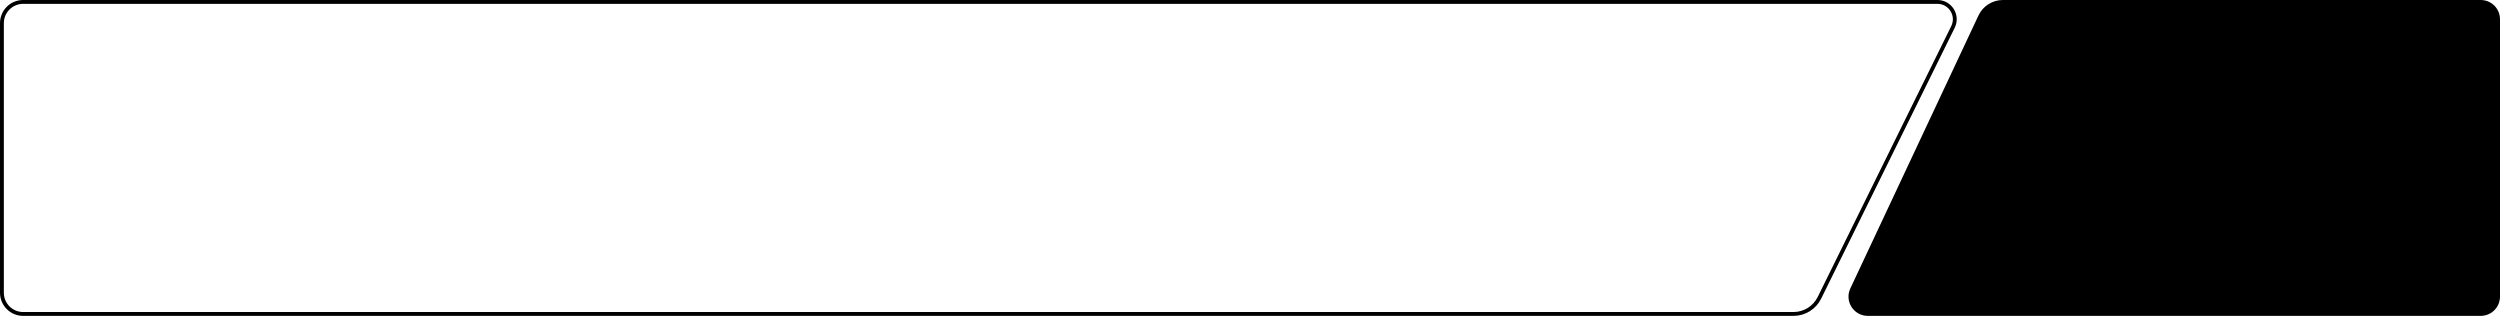
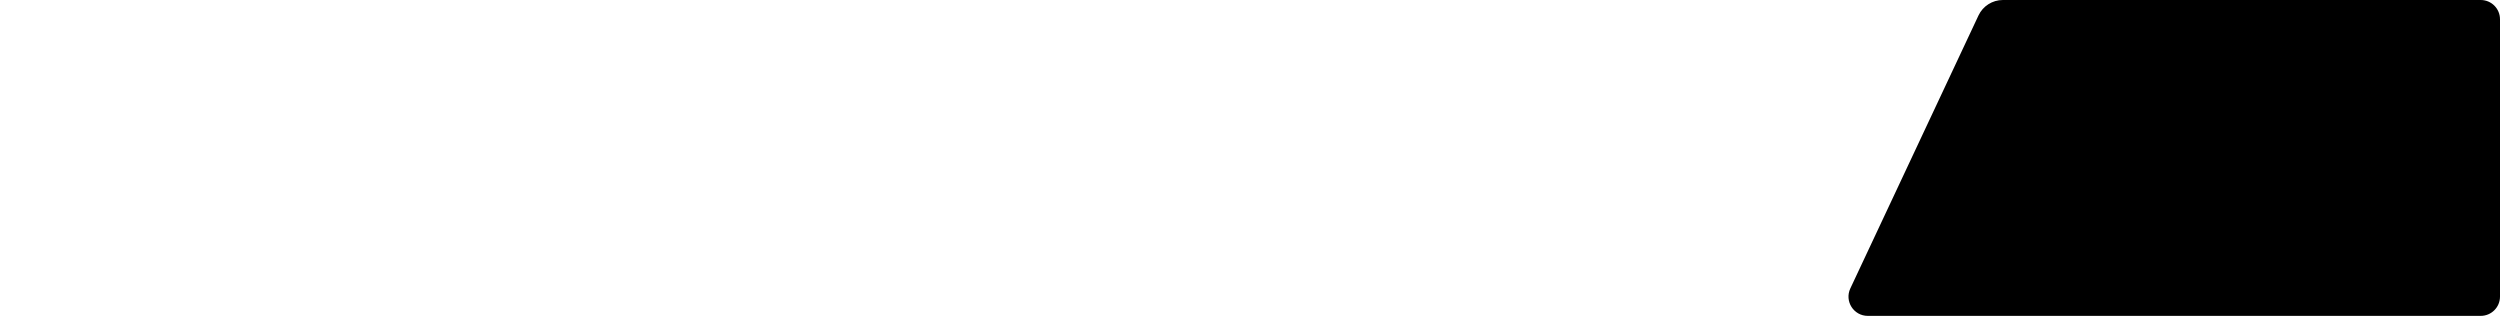
<svg xmlns="http://www.w3.org/2000/svg" width="649" height="82" viewBox="0 0 649 82" fill="none">
-   <path d="M0.5 6C0.5 2.962 2.962 0.5 6 0.5H502.96C506.294 0.5 508.47 4 506.996 6.99L472.32 77.317C471.057 79.878 468.449 81.5 465.593 81.5H6C2.962 81.5 0.5 79.038 0.5 76V6Z" stroke="black" />
  <path d="M514.063 4.237C515.134 1.956 517.427 0.5 519.947 0.5H644C646.485 0.5 648.5 2.515 648.5 5V77C648.5 79.485 646.485 81.5 644 81.5H484.871C481.574 81.5 479.397 78.072 480.798 75.088L514.063 4.237Z" fill="black" stroke="black" />
</svg>